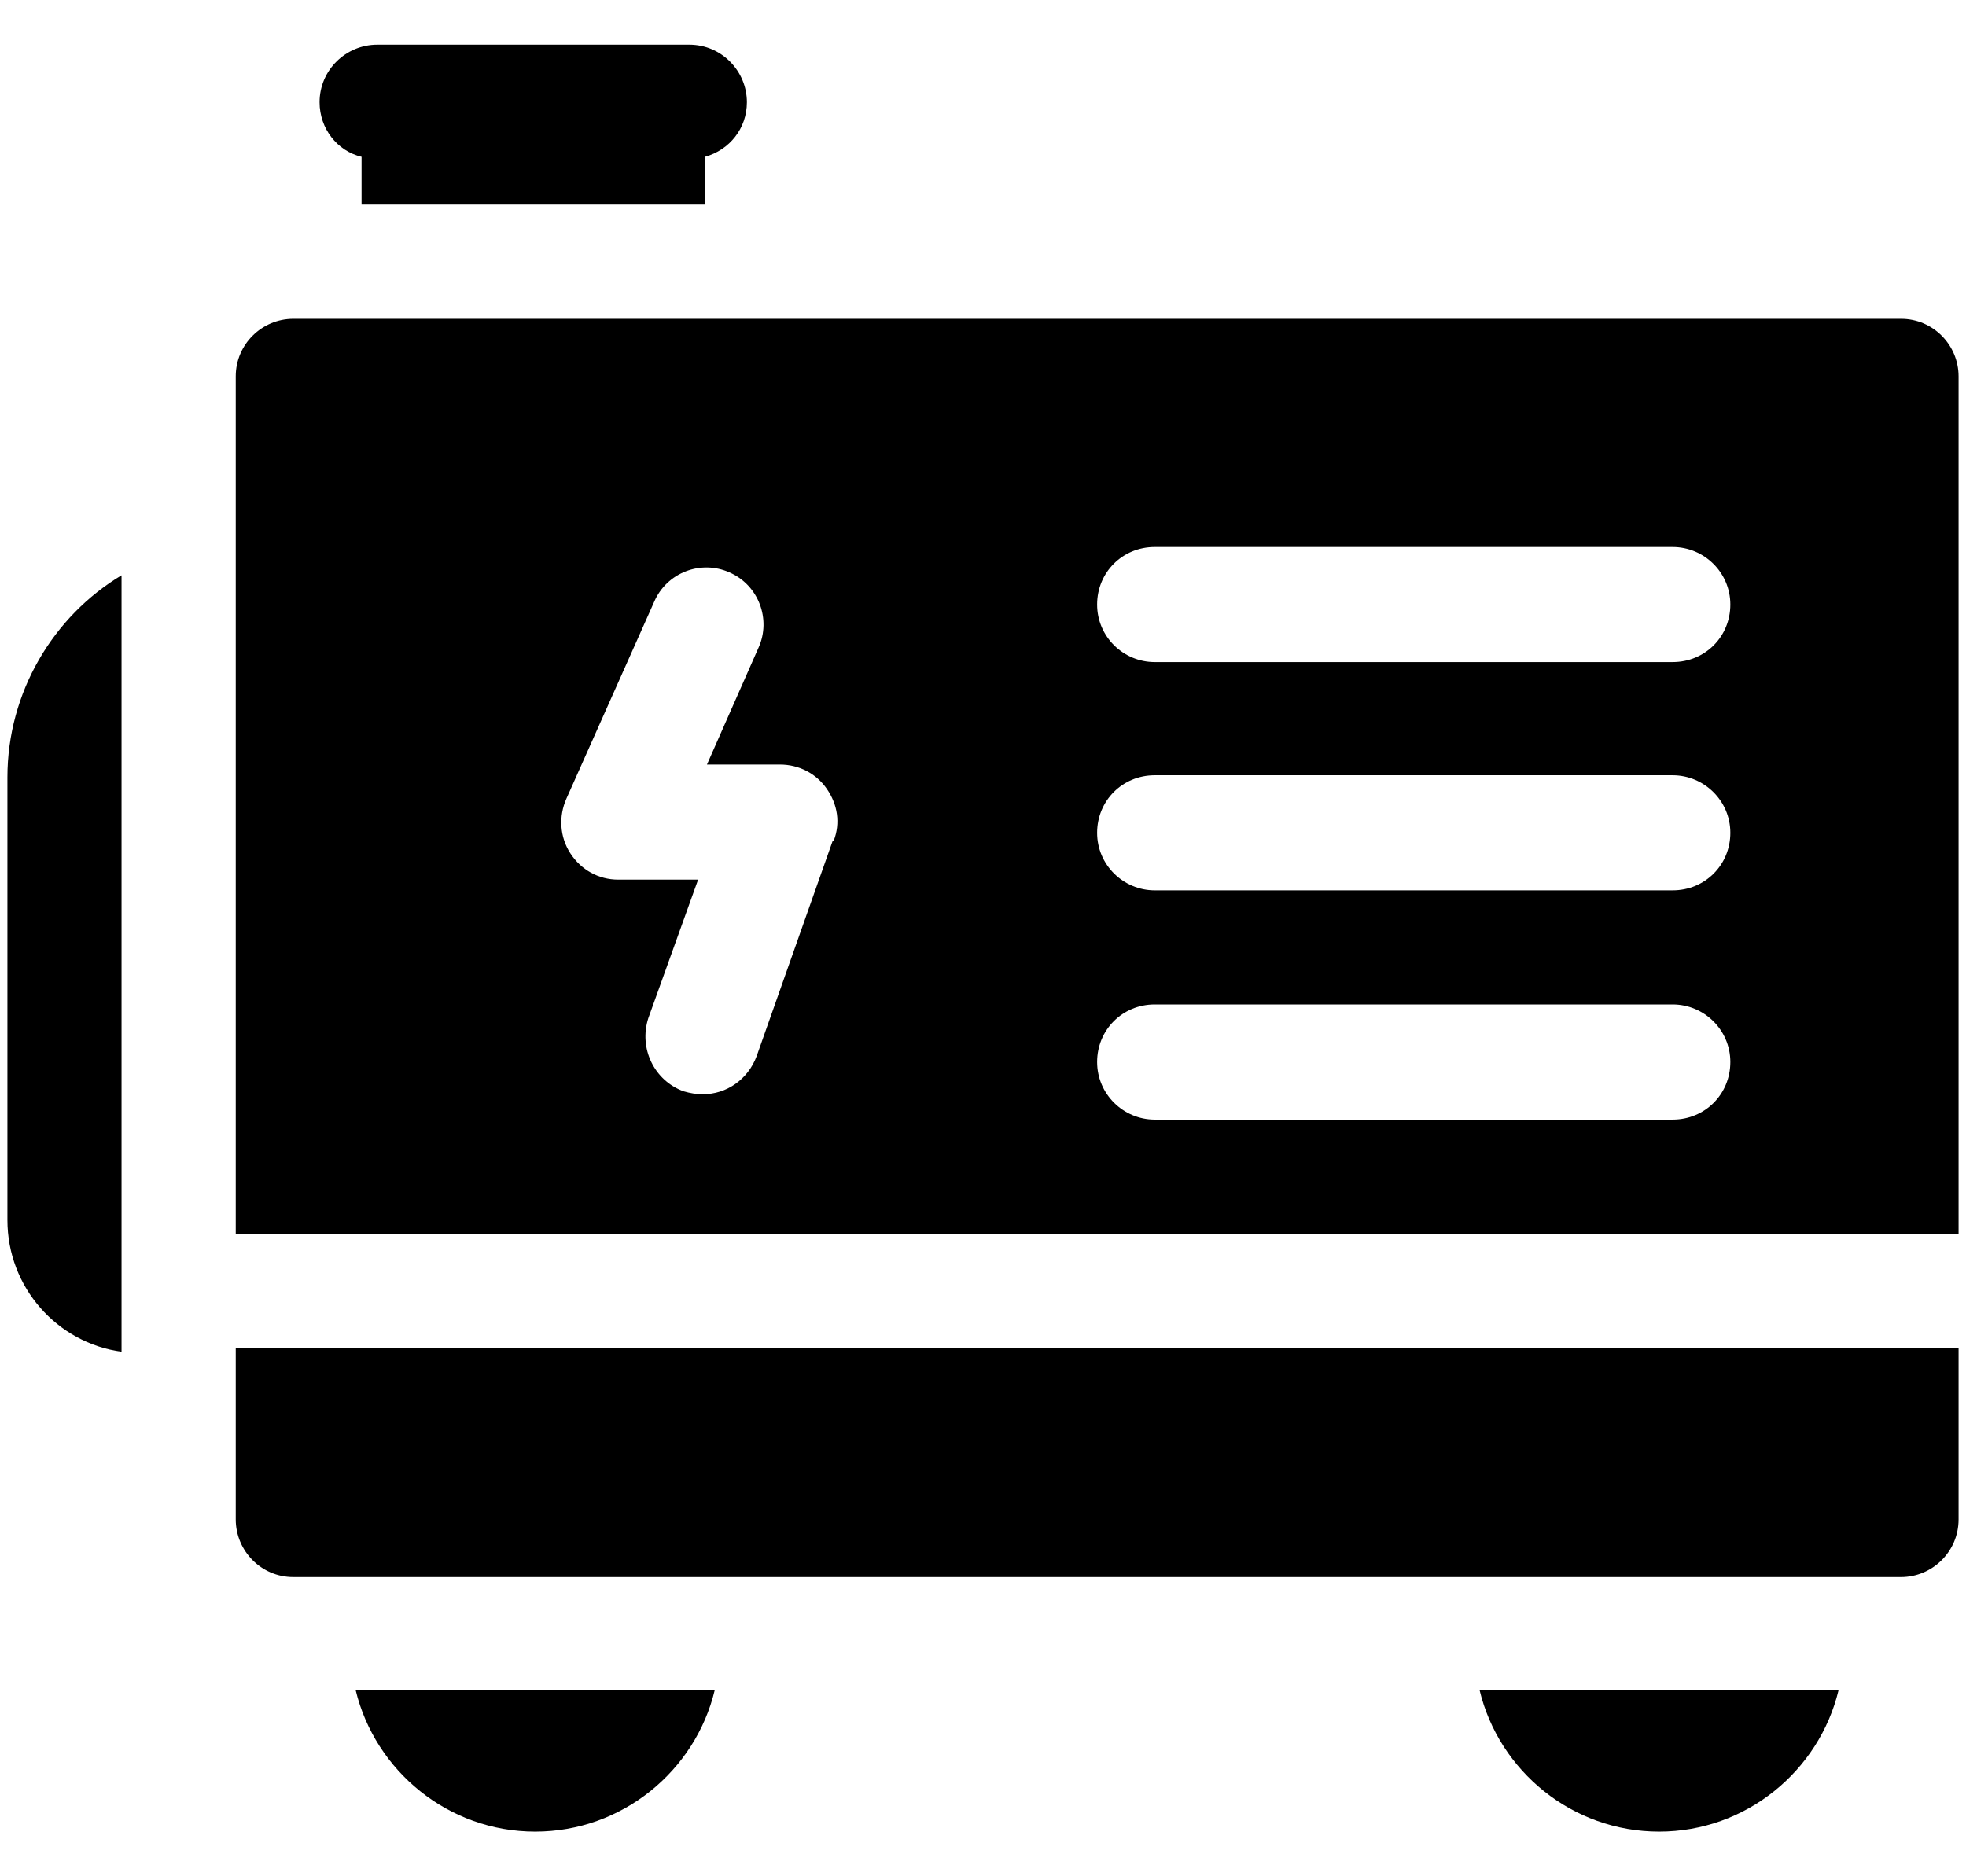
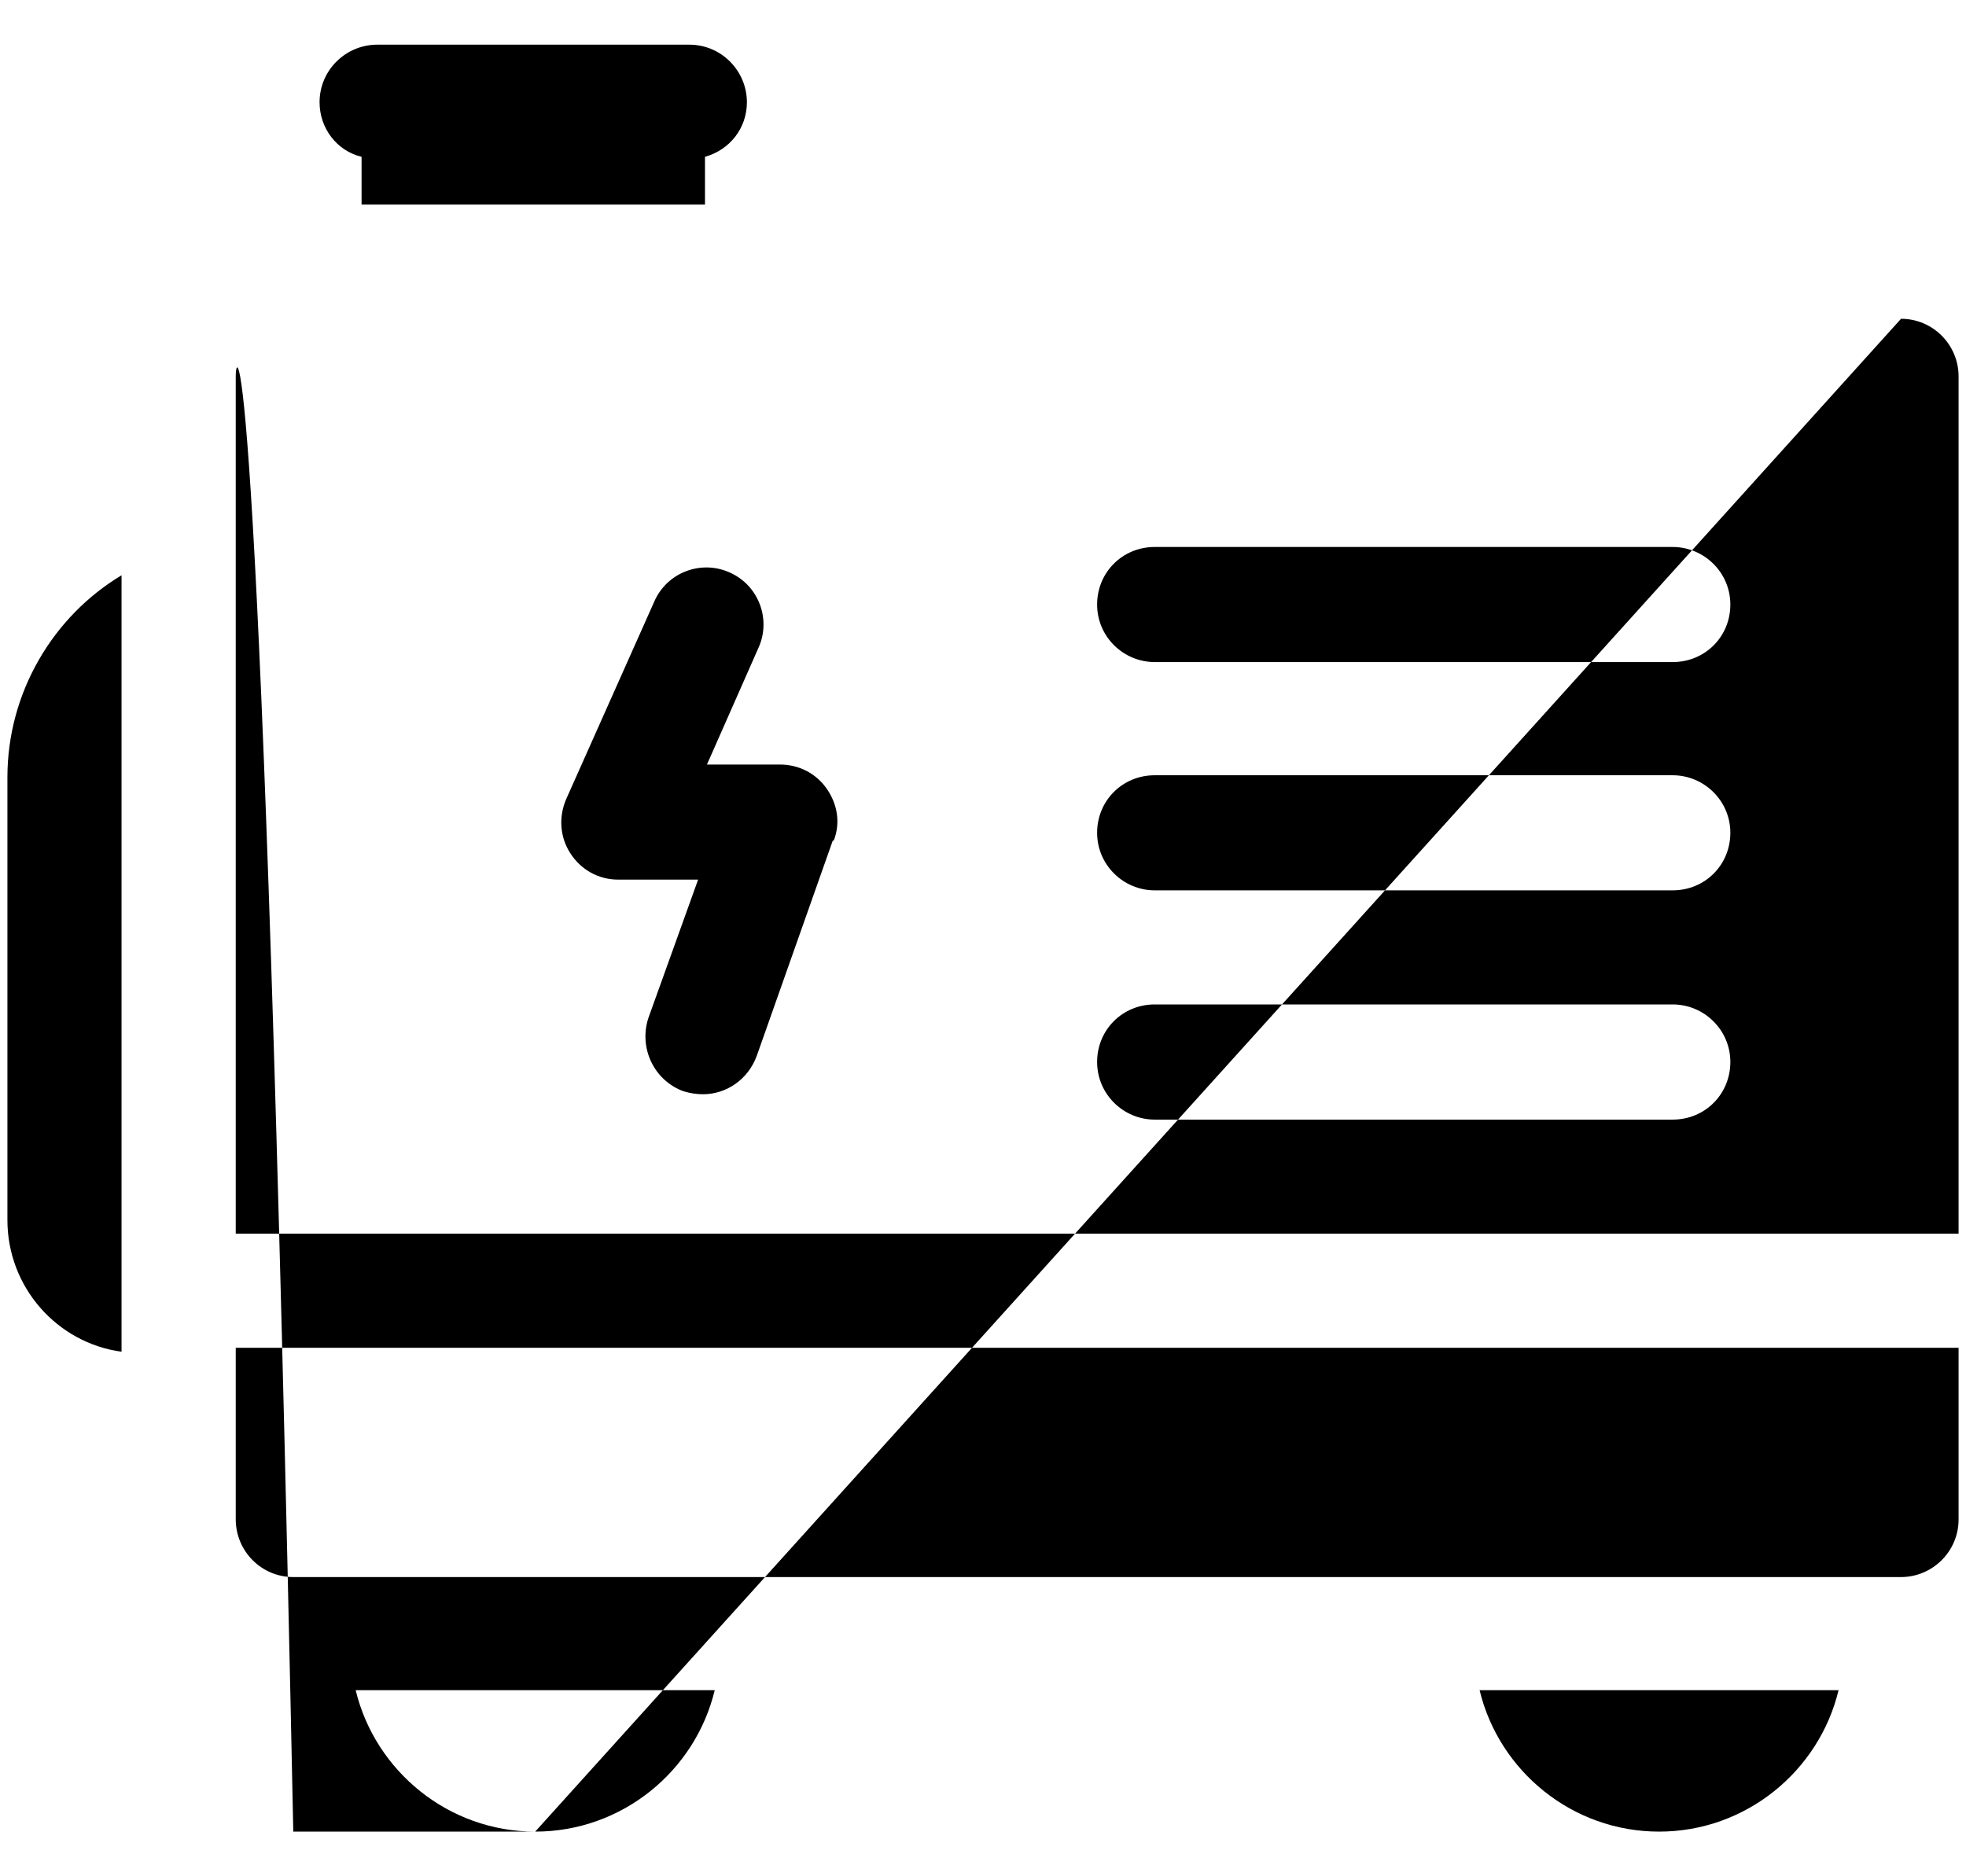
<svg xmlns="http://www.w3.org/2000/svg" width="22" height="21" viewBox="0 0 22 21" fill="none">
-   <path d="M4.046 1.755V2.29H7.889V1.755C8.162 1.679 8.358 1.439 8.358 1.144C8.358 0.795 8.074 0.5 7.714 0.5H4.221C3.871 0.5 3.576 0.784 3.576 1.144C3.576 1.439 3.773 1.69 4.046 1.755ZM5.989 20.5C6.961 20.5 7.78 19.823 7.998 18.917H3.98C4.199 19.823 5.018 20.5 5.989 20.5ZM21.273 3.568H3.282C2.932 3.568 2.638 3.852 2.638 4.212V13.808H21.917V4.212C21.917 3.862 21.633 3.568 21.273 3.568ZM9.319 9.408L8.467 11.821C8.369 12.083 8.129 12.247 7.867 12.247C7.79 12.247 7.725 12.236 7.649 12.214C7.321 12.094 7.146 11.734 7.255 11.395L7.812 9.845H6.917C6.699 9.845 6.502 9.736 6.382 9.55C6.262 9.365 6.251 9.135 6.338 8.939L7.321 6.734C7.463 6.406 7.845 6.264 8.162 6.406C8.489 6.548 8.631 6.93 8.489 7.247L7.911 8.557H8.729C8.937 8.557 9.133 8.655 9.253 8.83C9.373 9.004 9.406 9.212 9.33 9.408H9.319ZM18.718 12.531H12.921C12.572 12.531 12.277 12.247 12.277 11.886C12.277 11.526 12.561 11.242 12.921 11.242H18.718C19.068 11.242 19.363 11.526 19.363 11.886C19.363 12.247 19.079 12.531 18.718 12.531ZM18.718 9.965H12.921C12.572 9.965 12.277 9.681 12.277 9.321C12.277 8.961 12.561 8.677 12.921 8.677H18.718C19.068 8.677 19.363 8.961 19.363 9.321C19.363 9.681 19.079 9.965 18.718 9.965ZM18.718 7.41H12.921C12.572 7.41 12.277 7.127 12.277 6.766C12.277 6.406 12.561 6.122 12.921 6.122H18.718C19.068 6.122 19.363 6.406 19.363 6.766C19.363 7.127 19.079 7.41 18.718 7.41ZM2.638 17.006C2.638 17.356 2.921 17.651 3.282 17.651H21.273C21.622 17.651 21.917 17.367 21.917 17.006V15.085H2.638V17.006ZM18.566 20.5C19.537 20.5 20.356 19.823 20.574 18.917H16.557C16.775 19.823 17.594 20.5 18.566 20.5ZM0.083 8.71V13.655C0.083 14.408 0.64 15.031 1.36 15.129V6.439C0.596 6.897 0.083 7.749 0.083 8.699V8.71Z" fill="black" />
+   <path d="M4.046 1.755V2.29H7.889V1.755C8.162 1.679 8.358 1.439 8.358 1.144C8.358 0.795 8.074 0.5 7.714 0.5H4.221C3.871 0.5 3.576 0.784 3.576 1.144C3.576 1.439 3.773 1.69 4.046 1.755ZM5.989 20.5C6.961 20.5 7.78 19.823 7.998 18.917H3.98C4.199 19.823 5.018 20.5 5.989 20.5ZH3.282C2.932 3.568 2.638 3.852 2.638 4.212V13.808H21.917V4.212C21.917 3.862 21.633 3.568 21.273 3.568ZM9.319 9.408L8.467 11.821C8.369 12.083 8.129 12.247 7.867 12.247C7.79 12.247 7.725 12.236 7.649 12.214C7.321 12.094 7.146 11.734 7.255 11.395L7.812 9.845H6.917C6.699 9.845 6.502 9.736 6.382 9.55C6.262 9.365 6.251 9.135 6.338 8.939L7.321 6.734C7.463 6.406 7.845 6.264 8.162 6.406C8.489 6.548 8.631 6.93 8.489 7.247L7.911 8.557H8.729C8.937 8.557 9.133 8.655 9.253 8.83C9.373 9.004 9.406 9.212 9.33 9.408H9.319ZM18.718 12.531H12.921C12.572 12.531 12.277 12.247 12.277 11.886C12.277 11.526 12.561 11.242 12.921 11.242H18.718C19.068 11.242 19.363 11.526 19.363 11.886C19.363 12.247 19.079 12.531 18.718 12.531ZM18.718 9.965H12.921C12.572 9.965 12.277 9.681 12.277 9.321C12.277 8.961 12.561 8.677 12.921 8.677H18.718C19.068 8.677 19.363 8.961 19.363 9.321C19.363 9.681 19.079 9.965 18.718 9.965ZM18.718 7.41H12.921C12.572 7.41 12.277 7.127 12.277 6.766C12.277 6.406 12.561 6.122 12.921 6.122H18.718C19.068 6.122 19.363 6.406 19.363 6.766C19.363 7.127 19.079 7.41 18.718 7.41ZM2.638 17.006C2.638 17.356 2.921 17.651 3.282 17.651H21.273C21.622 17.651 21.917 17.367 21.917 17.006V15.085H2.638V17.006ZM18.566 20.5C19.537 20.5 20.356 19.823 20.574 18.917H16.557C16.775 19.823 17.594 20.5 18.566 20.5ZM0.083 8.71V13.655C0.083 14.408 0.64 15.031 1.36 15.129V6.439C0.596 6.897 0.083 7.749 0.083 8.699V8.71Z" fill="black" />
</svg>